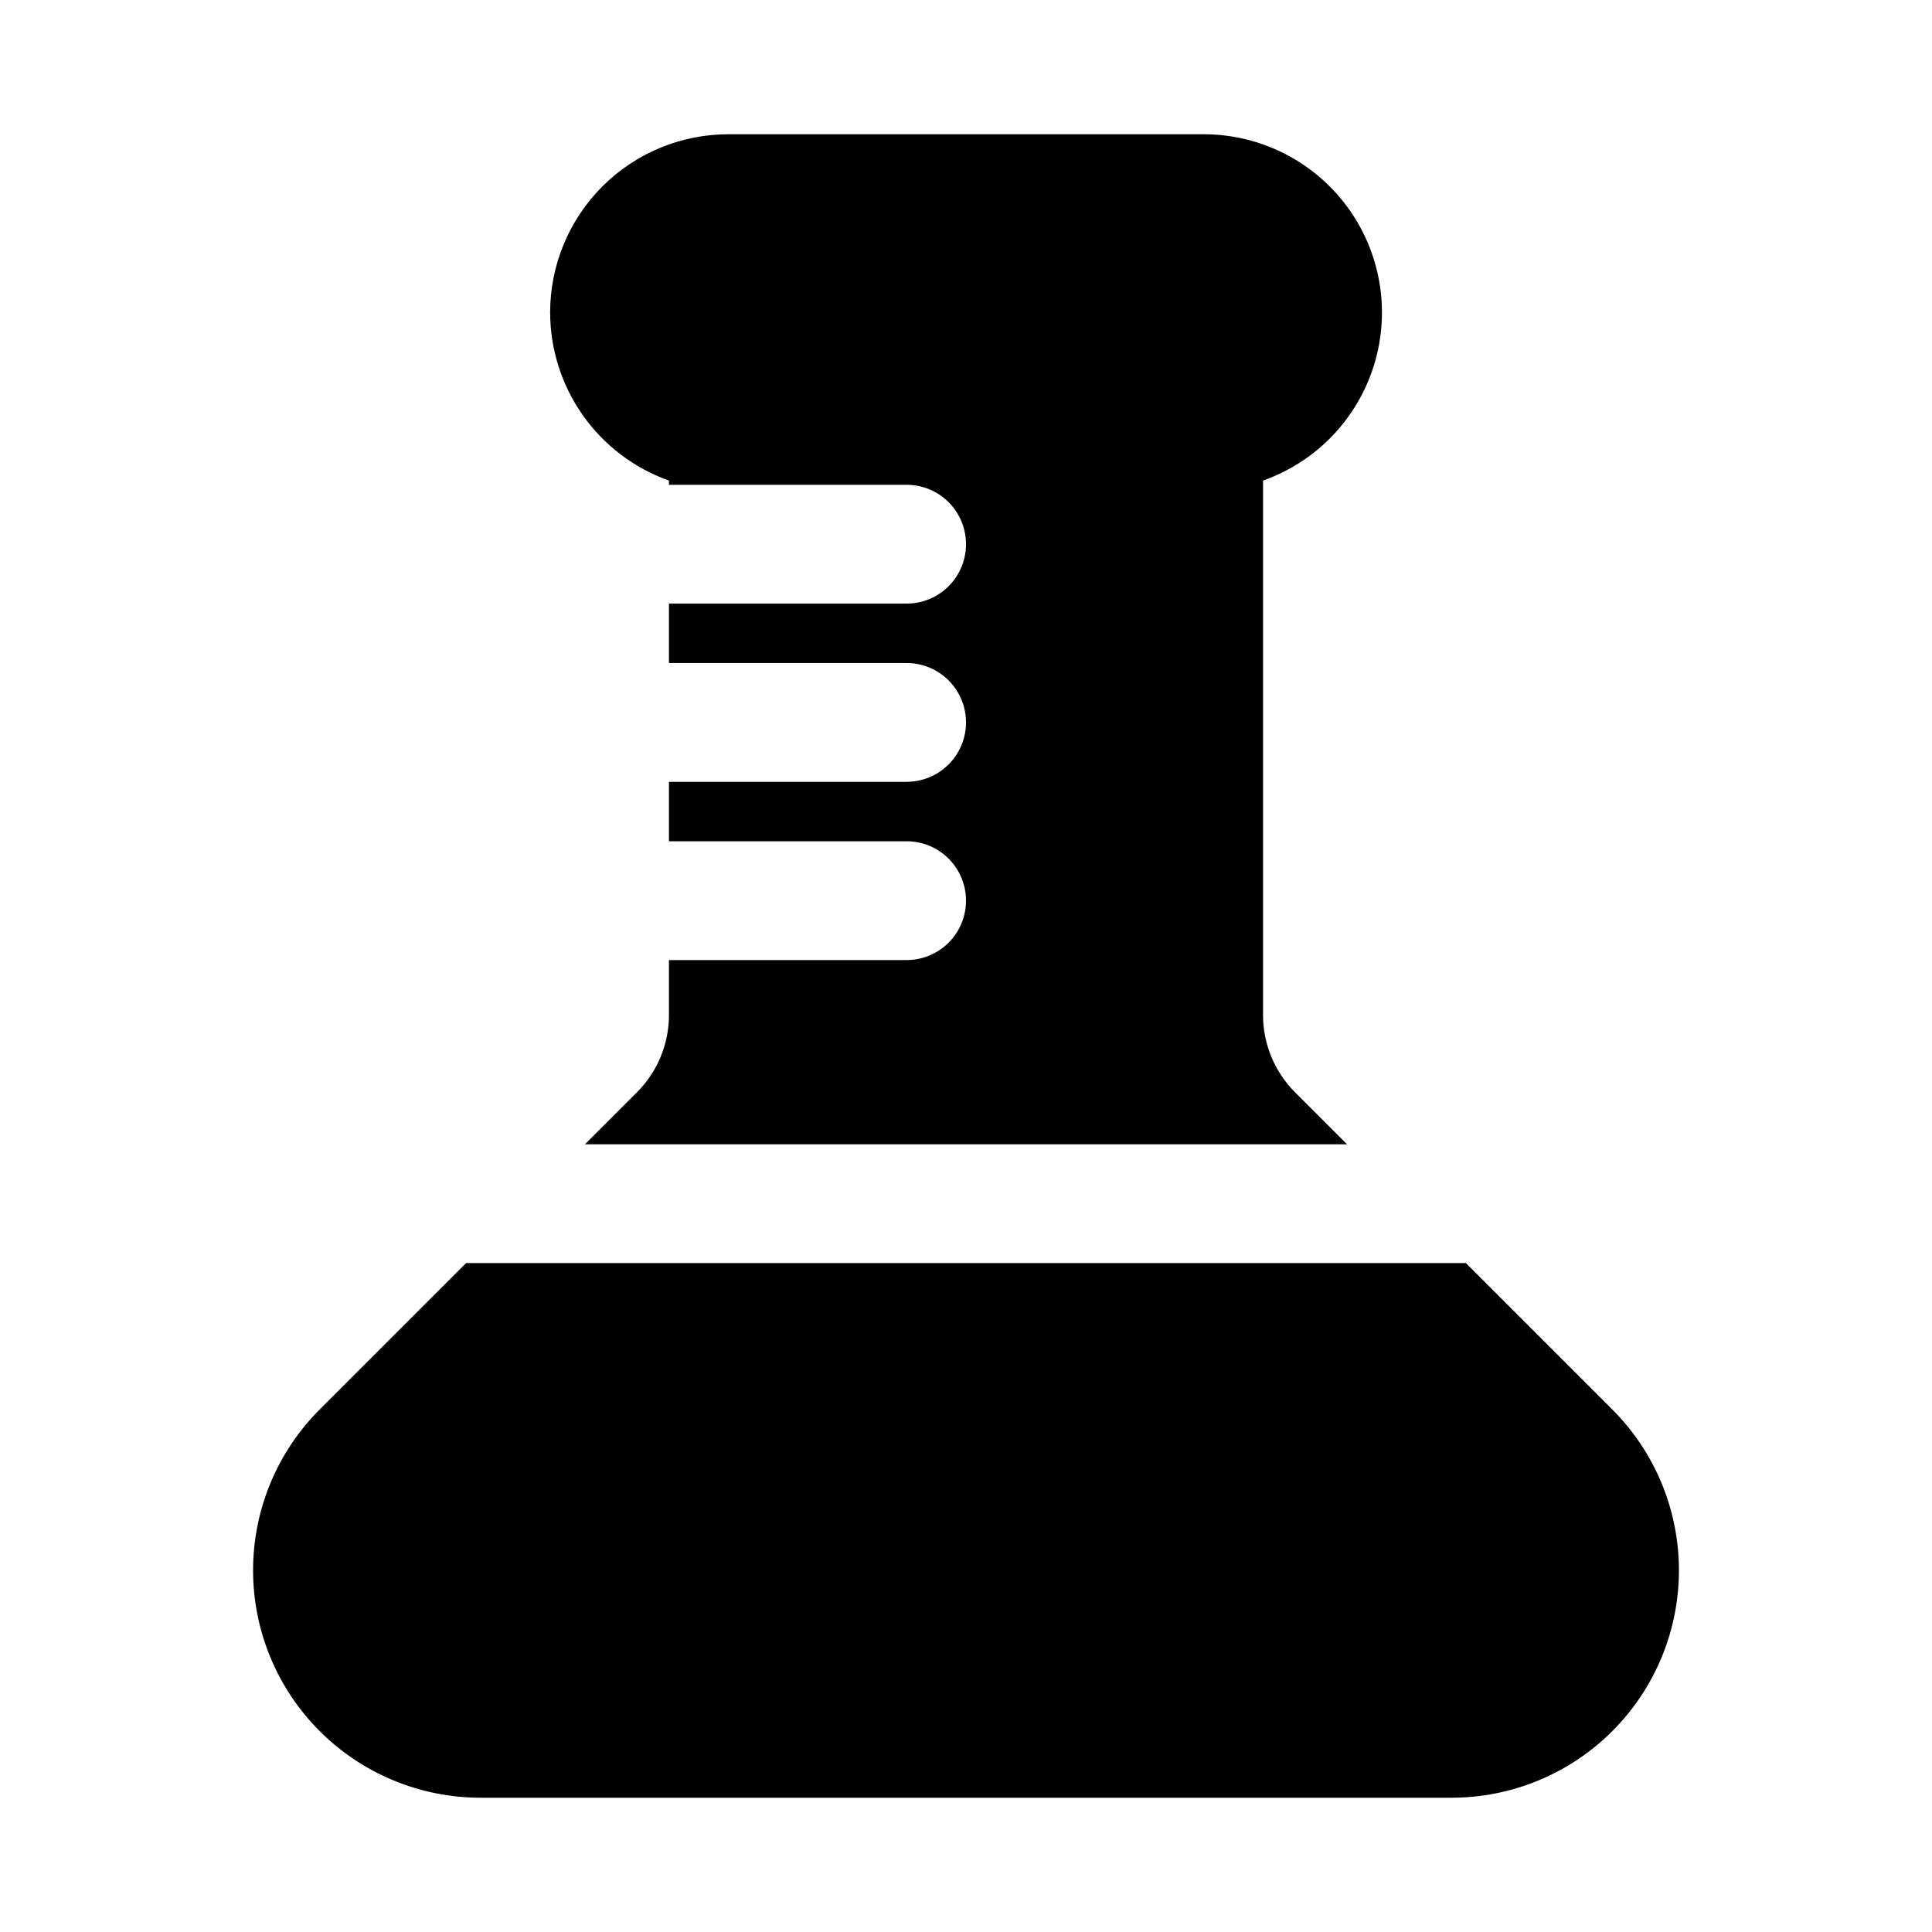
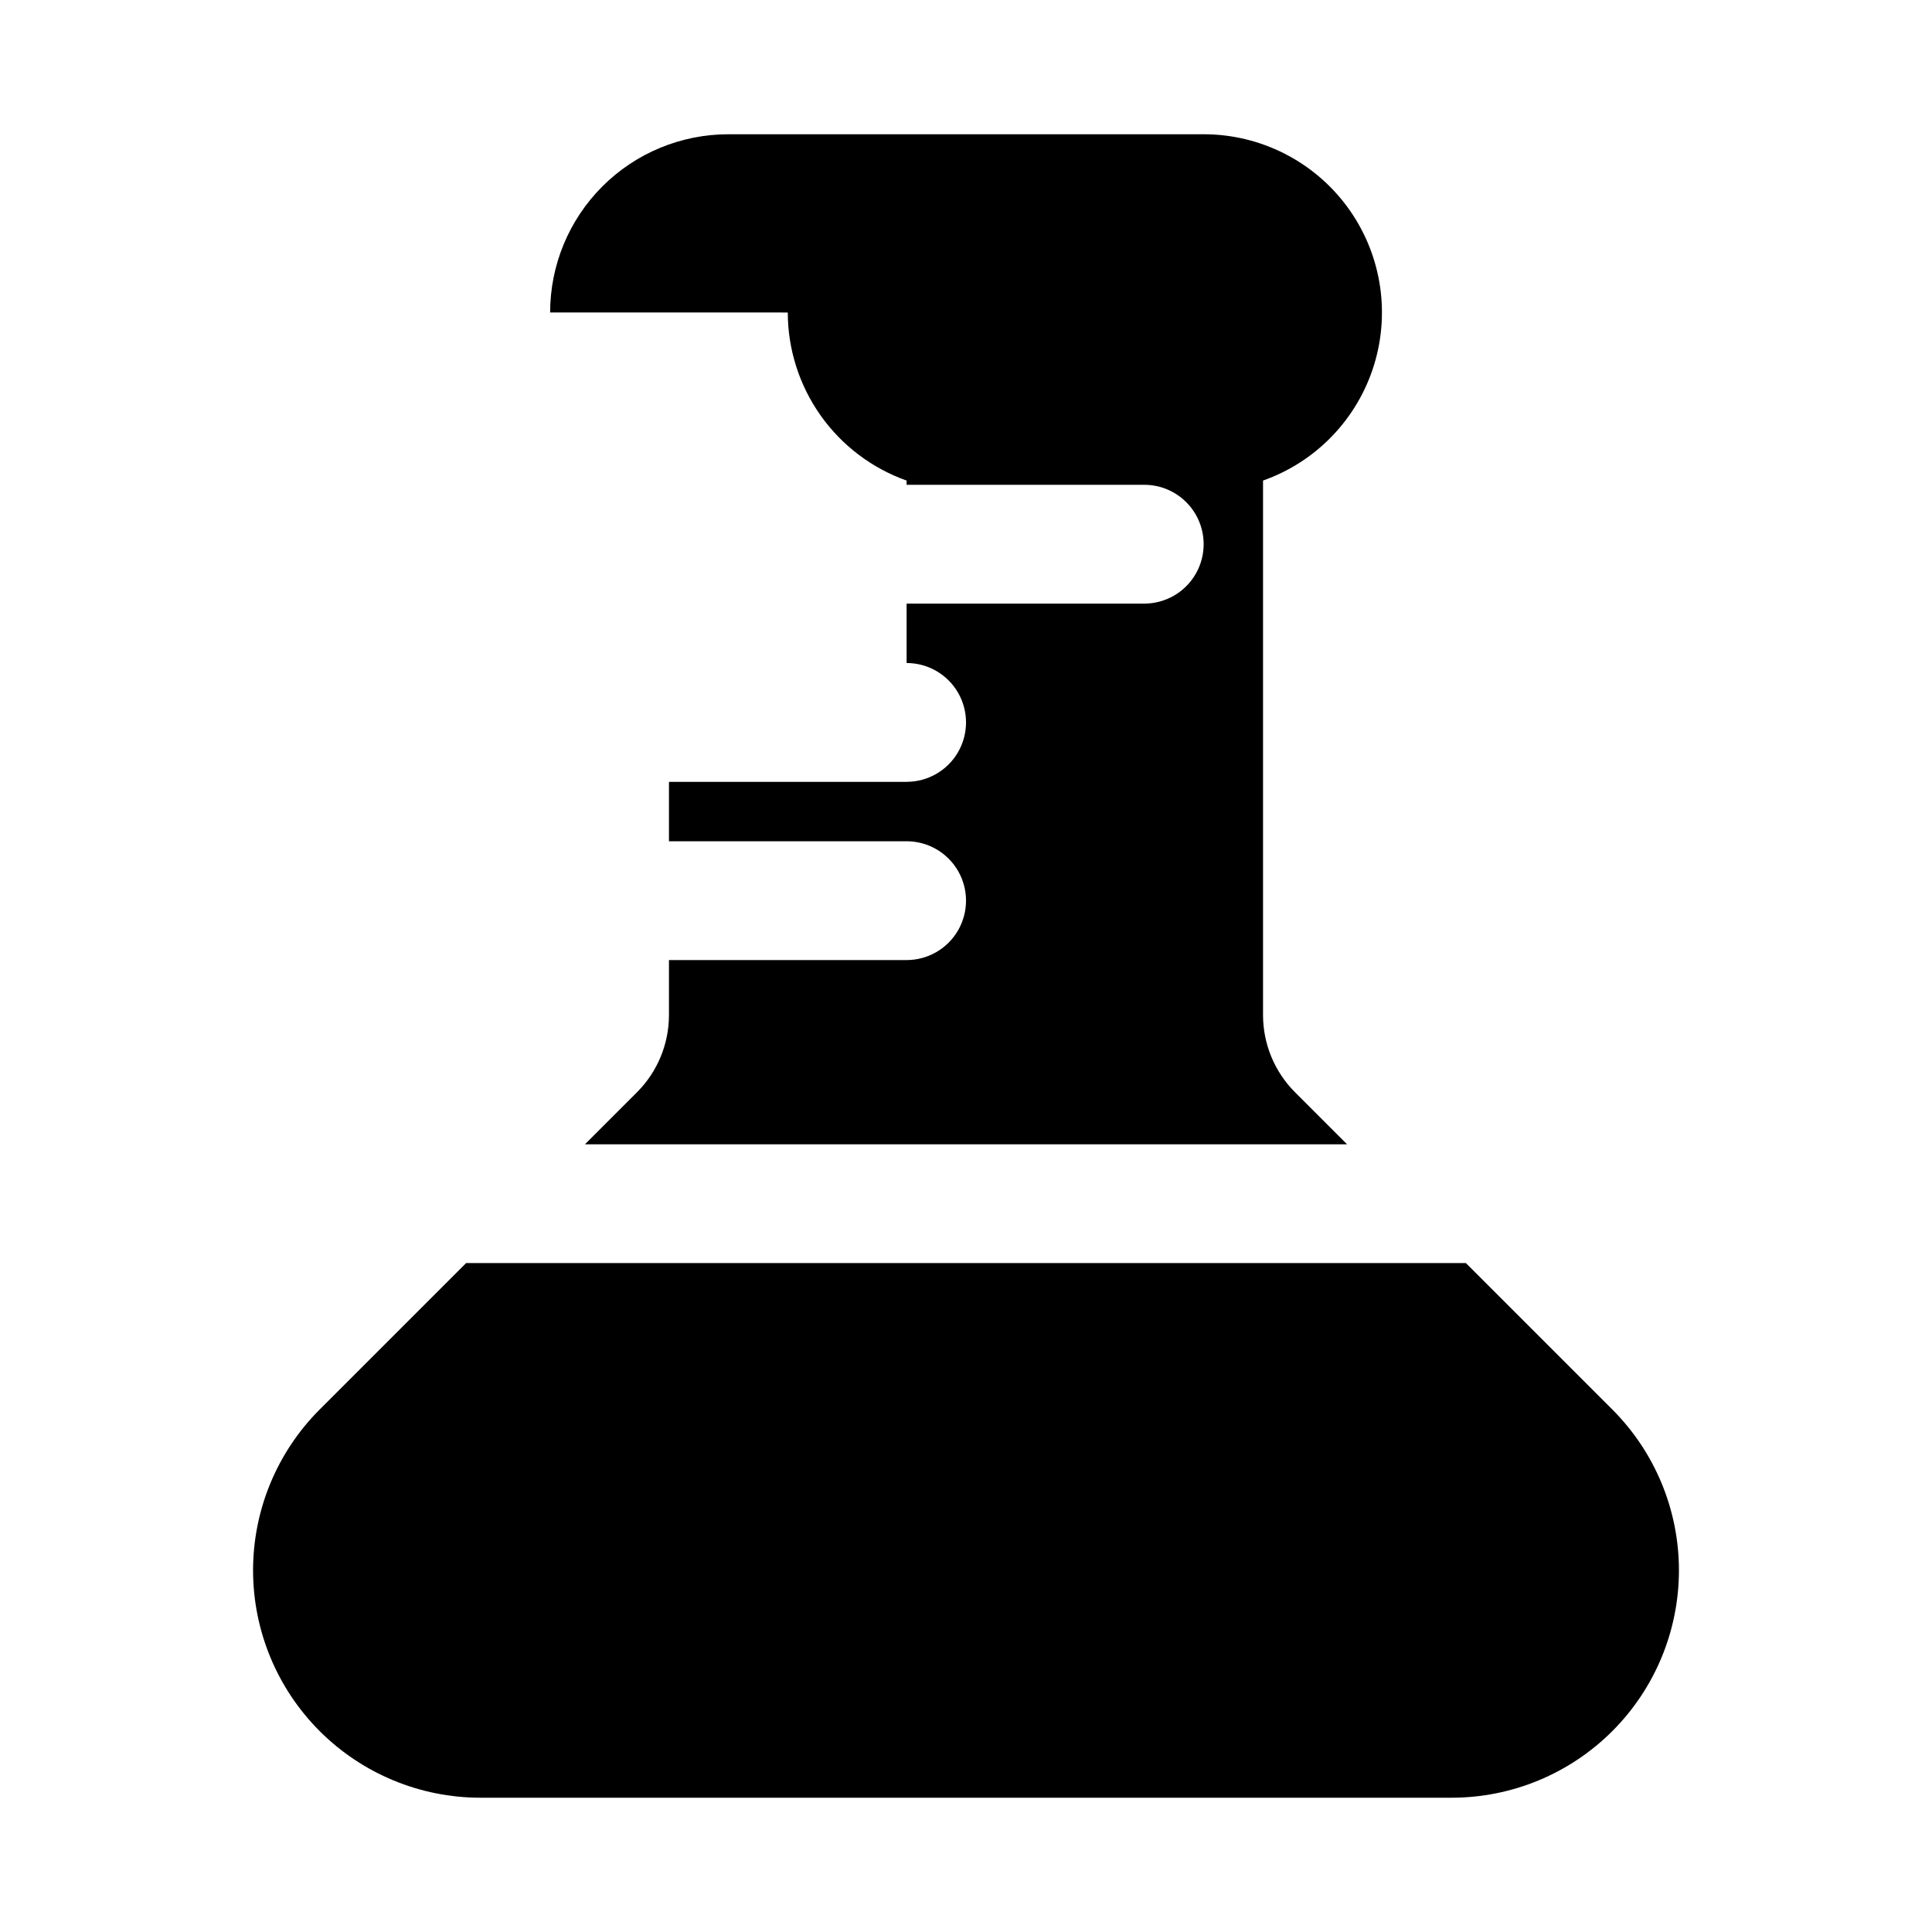
<svg xmlns="http://www.w3.org/2000/svg" fill="#000000" width="800px" height="800px" version="1.1" viewBox="144 144 512 512">
-   <path d="m289.79 226.81c0-12.523 4.977-24.539 13.836-33.398 8.855-8.855 20.871-13.832 33.398-13.832h125.95c14.98-0.008 29.078 7.094 37.992 19.137 8.91 12.043 11.582 27.602 7.191 41.93-4.387 14.324-15.312 25.719-29.441 30.707v141.7c0.016 7.629 3.043 14.945 8.422 20.355l13.84 13.84h-201.96l13.84-13.84c5.383-5.414 8.41-12.734 8.422-20.371v-14.609h62.977c5.625 0 10.824-3.004 13.637-7.875 2.812-4.871 2.812-10.871 0-15.742s-8.012-7.871-13.637-7.871h-62.977v-15.742h62.977v-0.004c5.625 0 10.824-3 13.637-7.871 2.812-4.871 2.812-10.875 0-15.746-2.812-4.871-8.012-7.871-13.637-7.871h-62.977v-15.742h62.977c5.625 0 10.824-3 13.637-7.875 2.812-4.871 2.812-10.871 0-15.742s-8.012-7.871-13.637-7.871h-62.977v-1.117c-9.203-3.269-17.168-9.305-22.805-17.277-5.637-7.977-8.672-17.5-8.684-27.266zm242.68 251.91h-264.94l-38.809 38.809c-11.305 11.305-17.656 26.633-17.656 42.617 0 15.988 6.352 31.316 17.656 42.621 11.305 11.301 26.633 17.652 42.621 17.648h257.32c15.984 0.004 31.316-6.348 42.617-17.648 11.305-11.305 17.656-26.633 17.656-42.621 0-15.984-6.352-31.312-17.656-42.617z" />
+   <path d="m289.79 226.81c0-12.523 4.977-24.539 13.836-33.398 8.855-8.855 20.871-13.832 33.398-13.832h125.95c14.98-0.008 29.078 7.094 37.992 19.137 8.91 12.043 11.582 27.602 7.191 41.93-4.387 14.324-15.312 25.719-29.441 30.707v141.7c0.016 7.629 3.043 14.945 8.422 20.355l13.84 13.84h-201.96l13.84-13.84c5.383-5.414 8.41-12.734 8.422-20.371v-14.609h62.977c5.625 0 10.824-3.004 13.637-7.875 2.812-4.871 2.812-10.871 0-15.742s-8.012-7.871-13.637-7.871h-62.977v-15.742h62.977v-0.004c5.625 0 10.824-3 13.637-7.871 2.812-4.871 2.812-10.875 0-15.746-2.812-4.871-8.012-7.871-13.637-7.871v-15.742h62.977c5.625 0 10.824-3 13.637-7.875 2.812-4.871 2.812-10.871 0-15.742s-8.012-7.871-13.637-7.871h-62.977v-1.117c-9.203-3.269-17.168-9.305-22.805-17.277-5.637-7.977-8.672-17.5-8.684-27.266zm242.68 251.91h-264.94l-38.809 38.809c-11.305 11.305-17.656 26.633-17.656 42.617 0 15.988 6.352 31.316 17.656 42.621 11.305 11.301 26.633 17.652 42.621 17.648h257.32c15.984 0.004 31.316-6.348 42.617-17.648 11.305-11.305 17.656-26.633 17.656-42.621 0-15.984-6.352-31.312-17.656-42.617z" />
</svg>